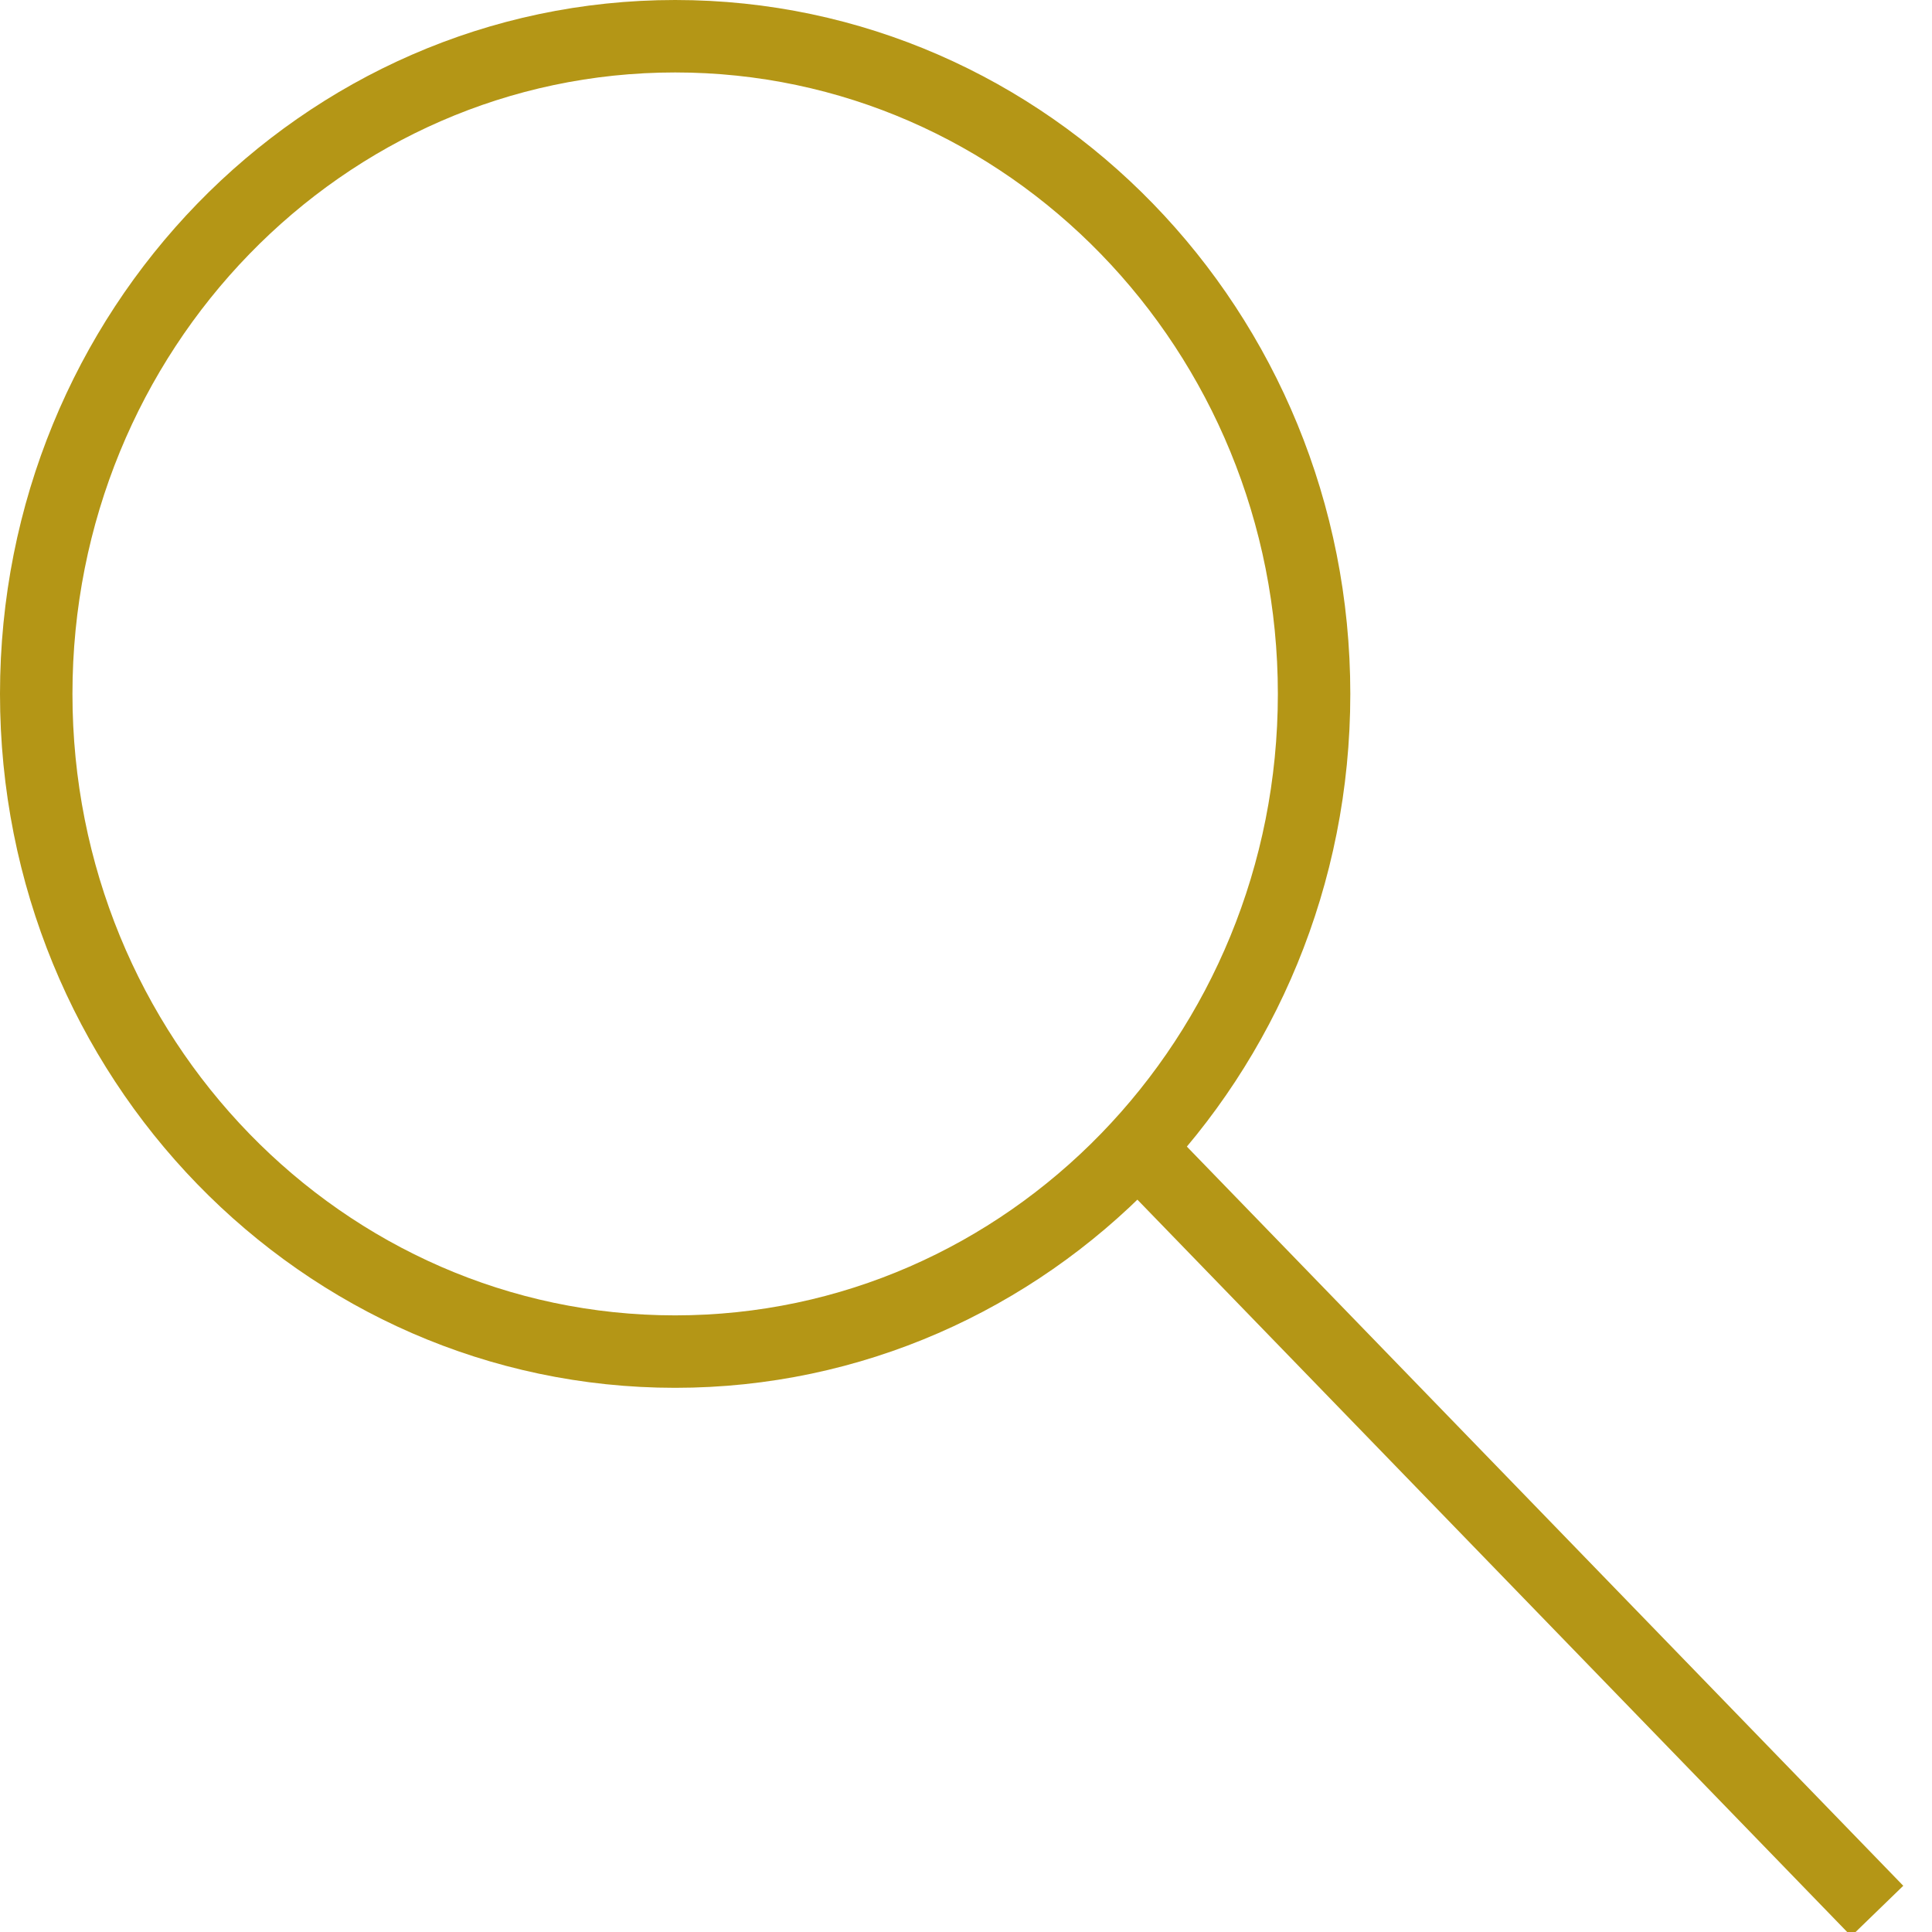
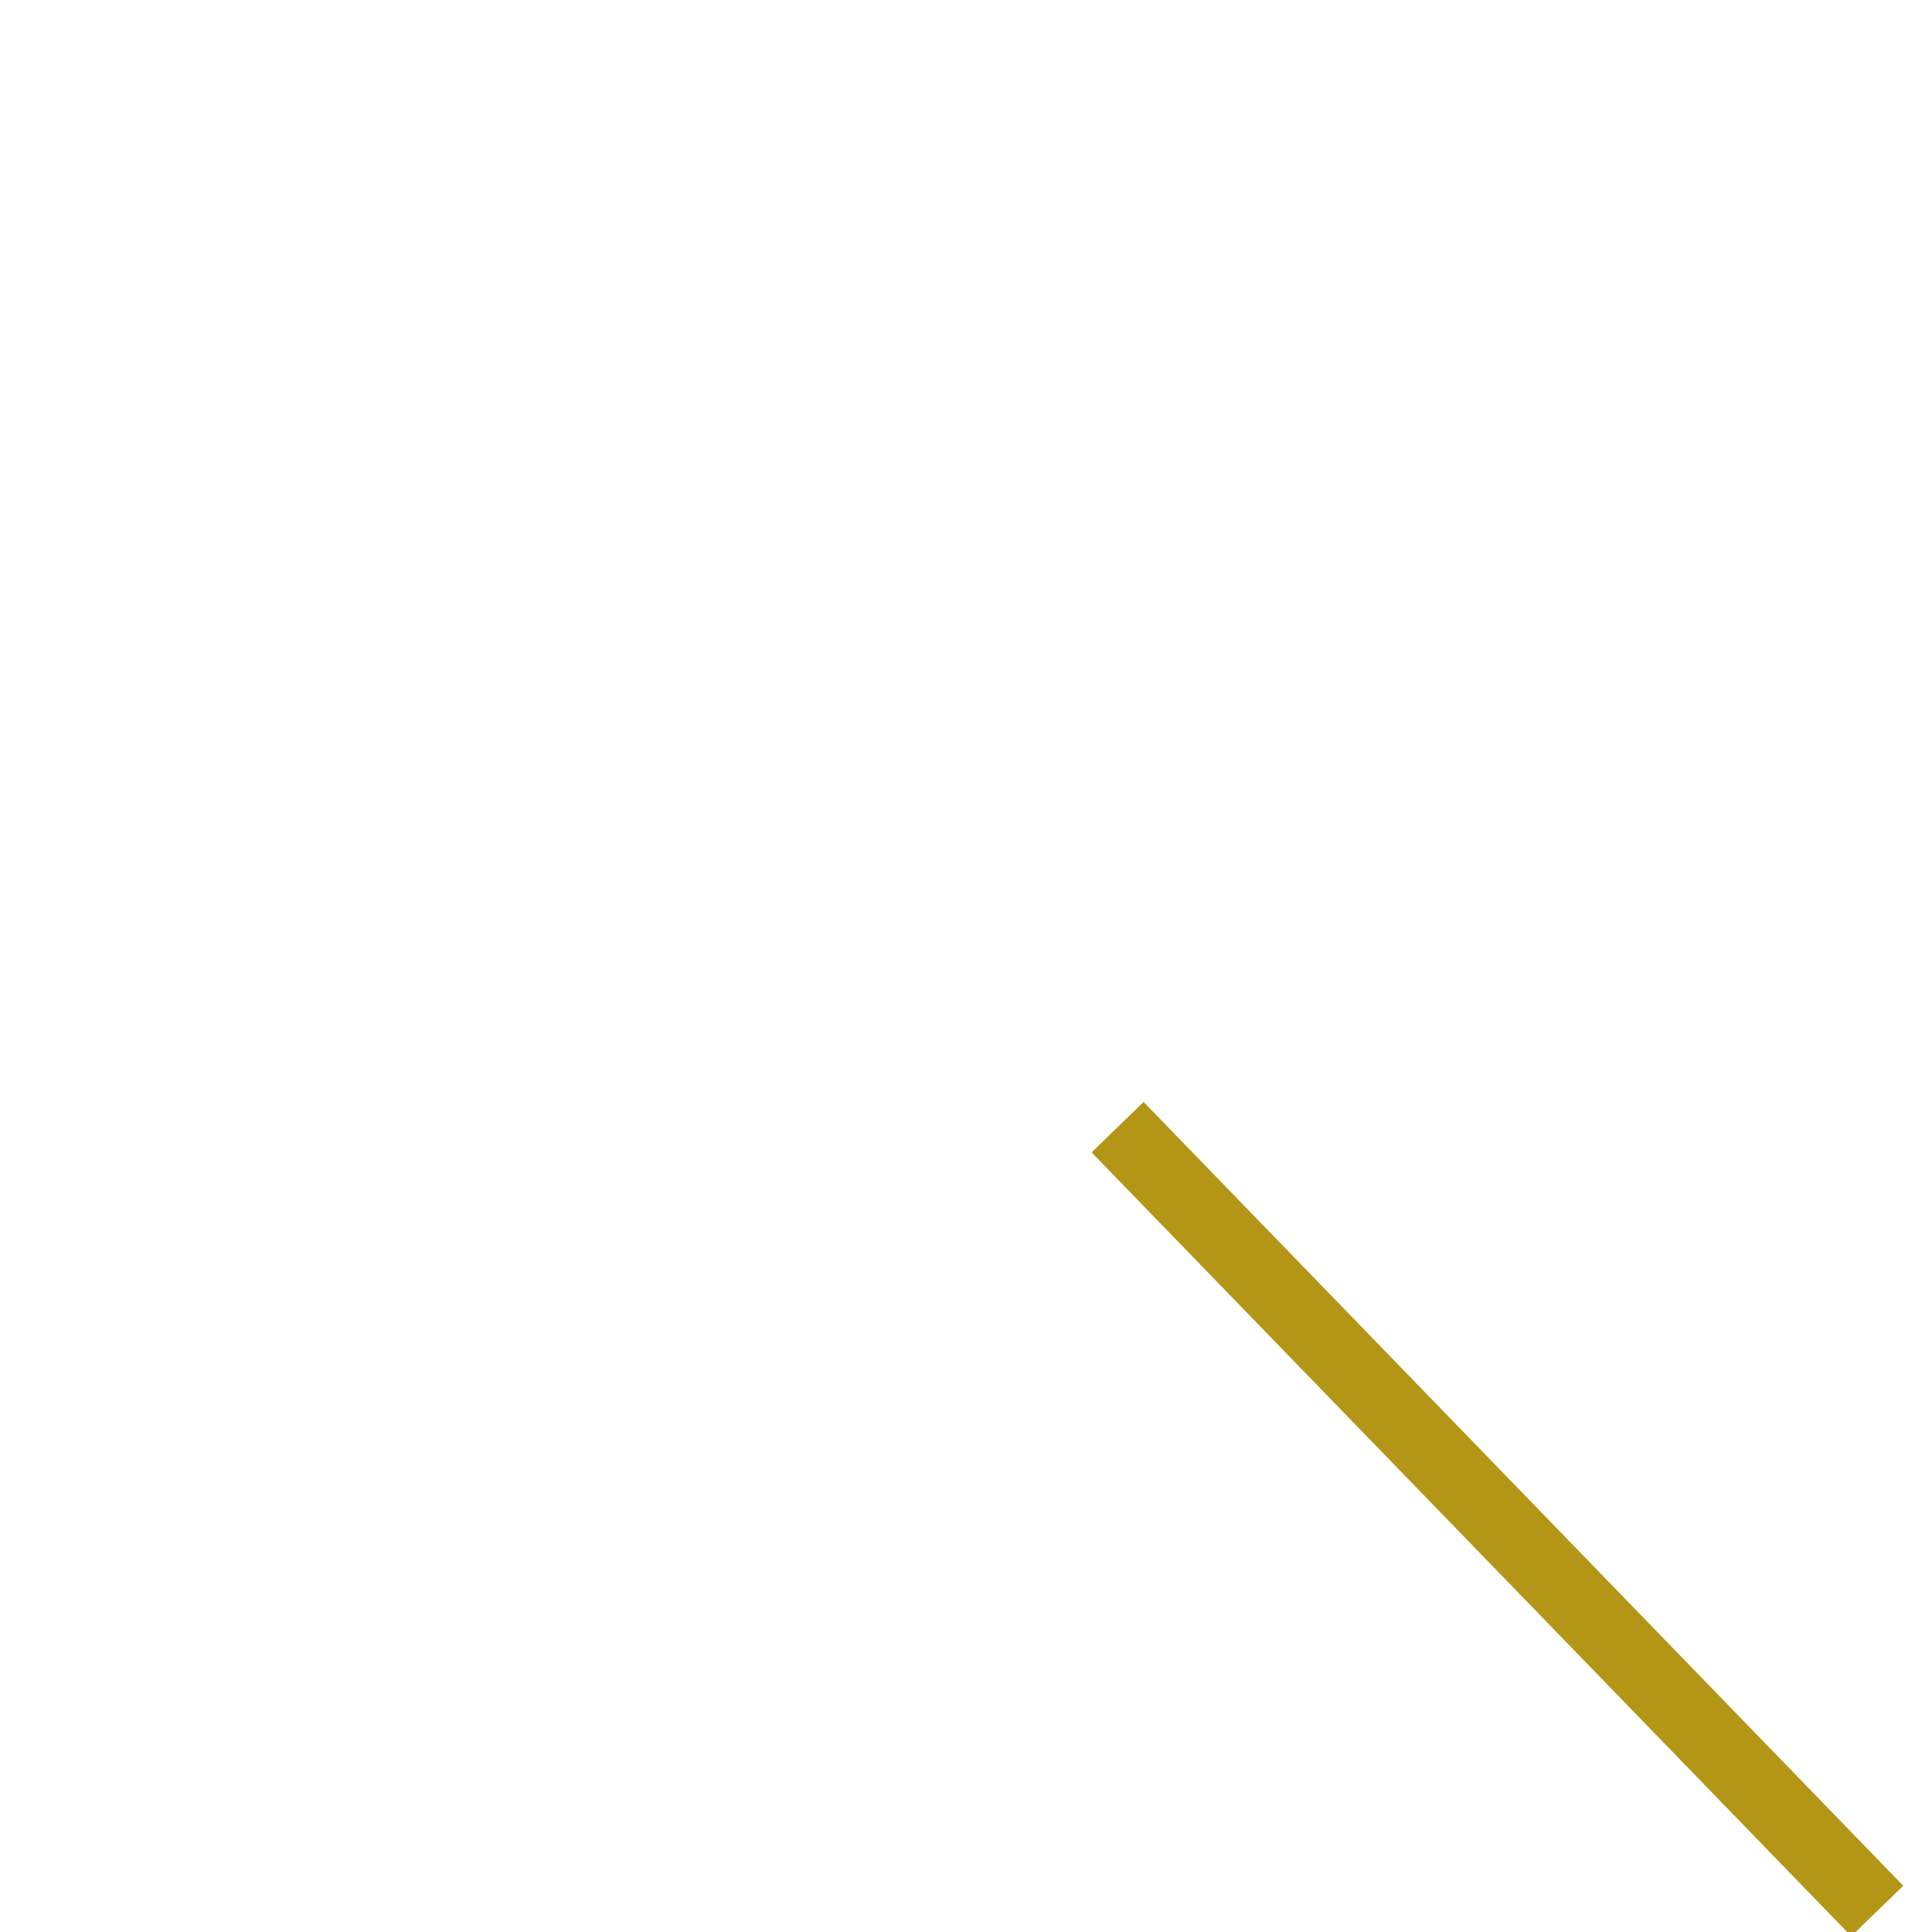
<svg xmlns="http://www.w3.org/2000/svg" width="24px" height="24px" viewBox="0 0 24 24" version="1.1">
  <title>zoeken</title>
  <desc>Created with Sketch.</desc>
  <defs />
  <g id="Page-1" stroke="none" stroke-width="1" fill="none" fill-rule="evenodd">
    <g id="zoeken" stroke="#B49616" stroke-width="0.9">
-       <path d="M8.387,16.79 C12.771,16.79 16.324,13.132 16.324,8.62 C16.324,4.108 12.771,0.45 8.387,0.45 C4.003,0.45 0.45,4.108 0.45,8.62 C0.45,13.132 4.003,16.79 8.387,16.79 L8.387,16.79 Z" id="Stroke-1" />
      <path d="M13.883,14.002 L23.32,23.739" id="Stroke-3" />
    </g>
  </g>
</svg>